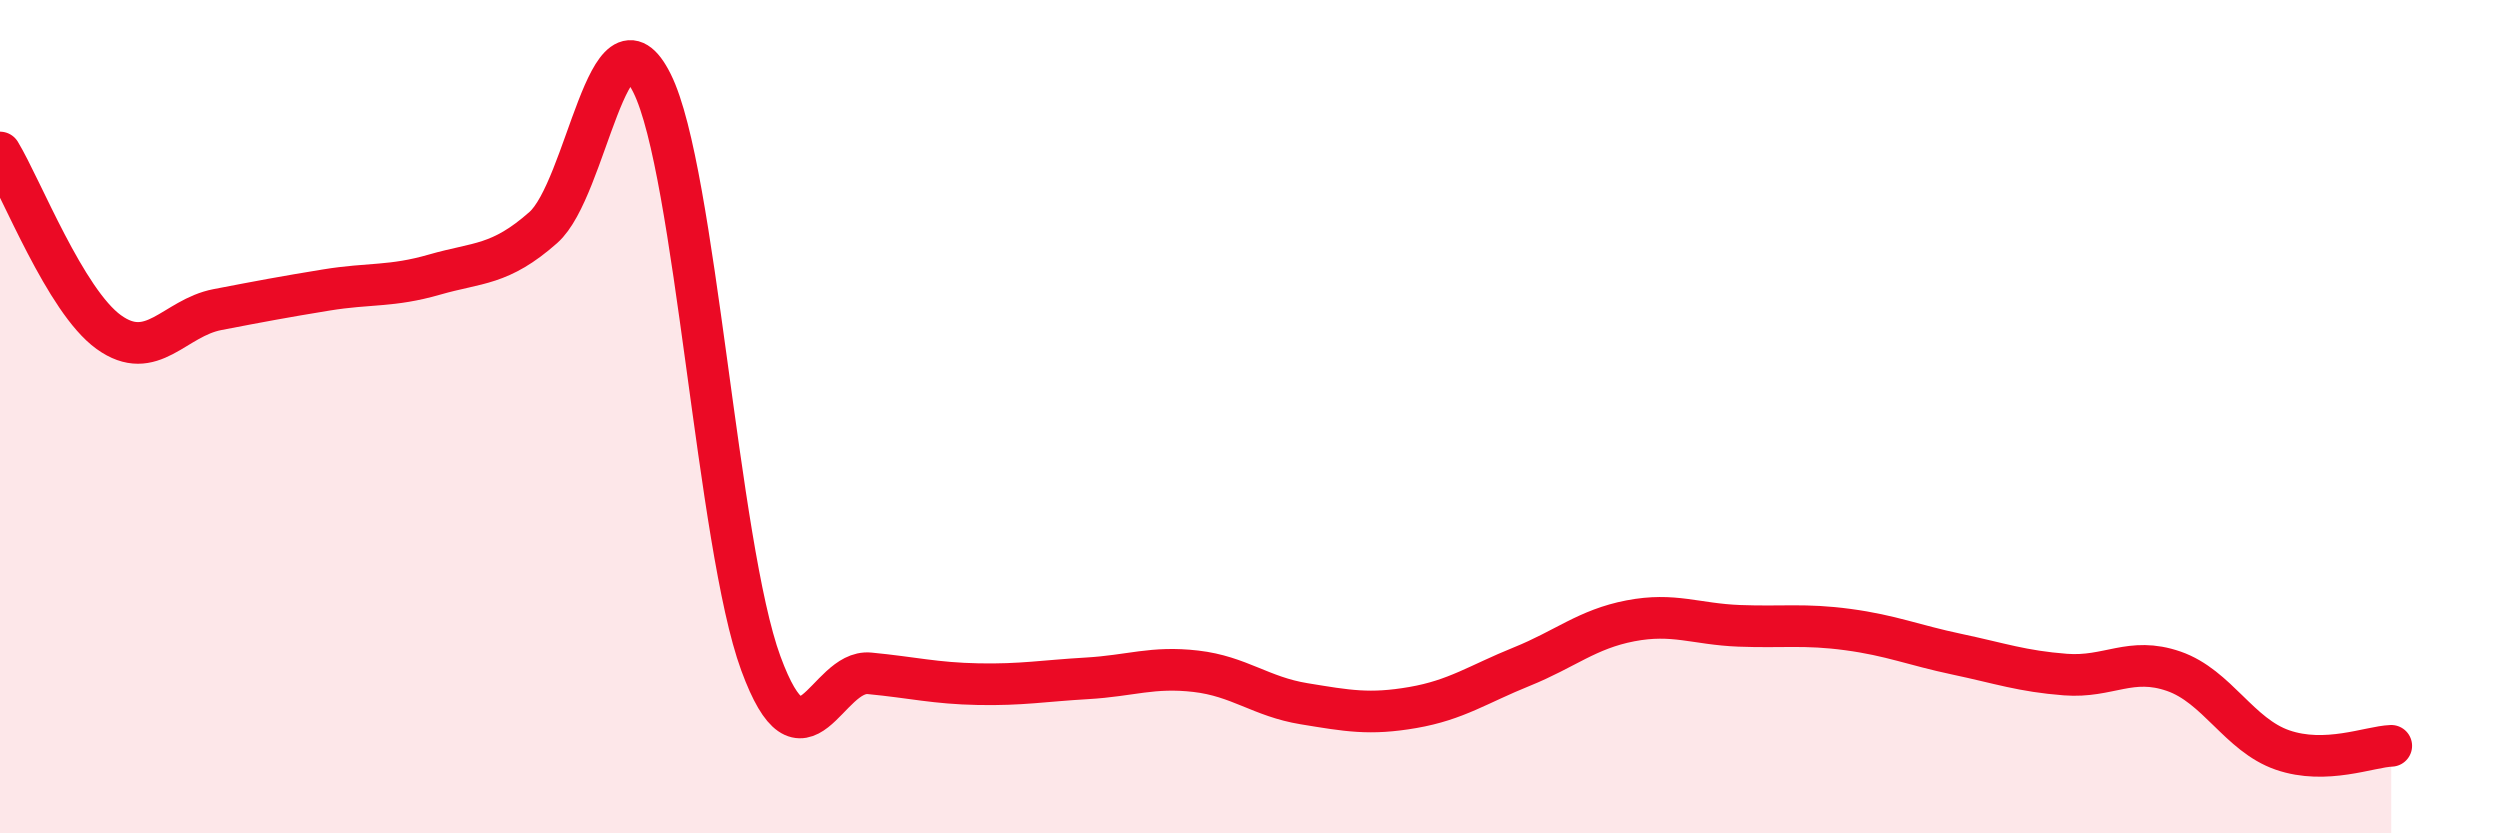
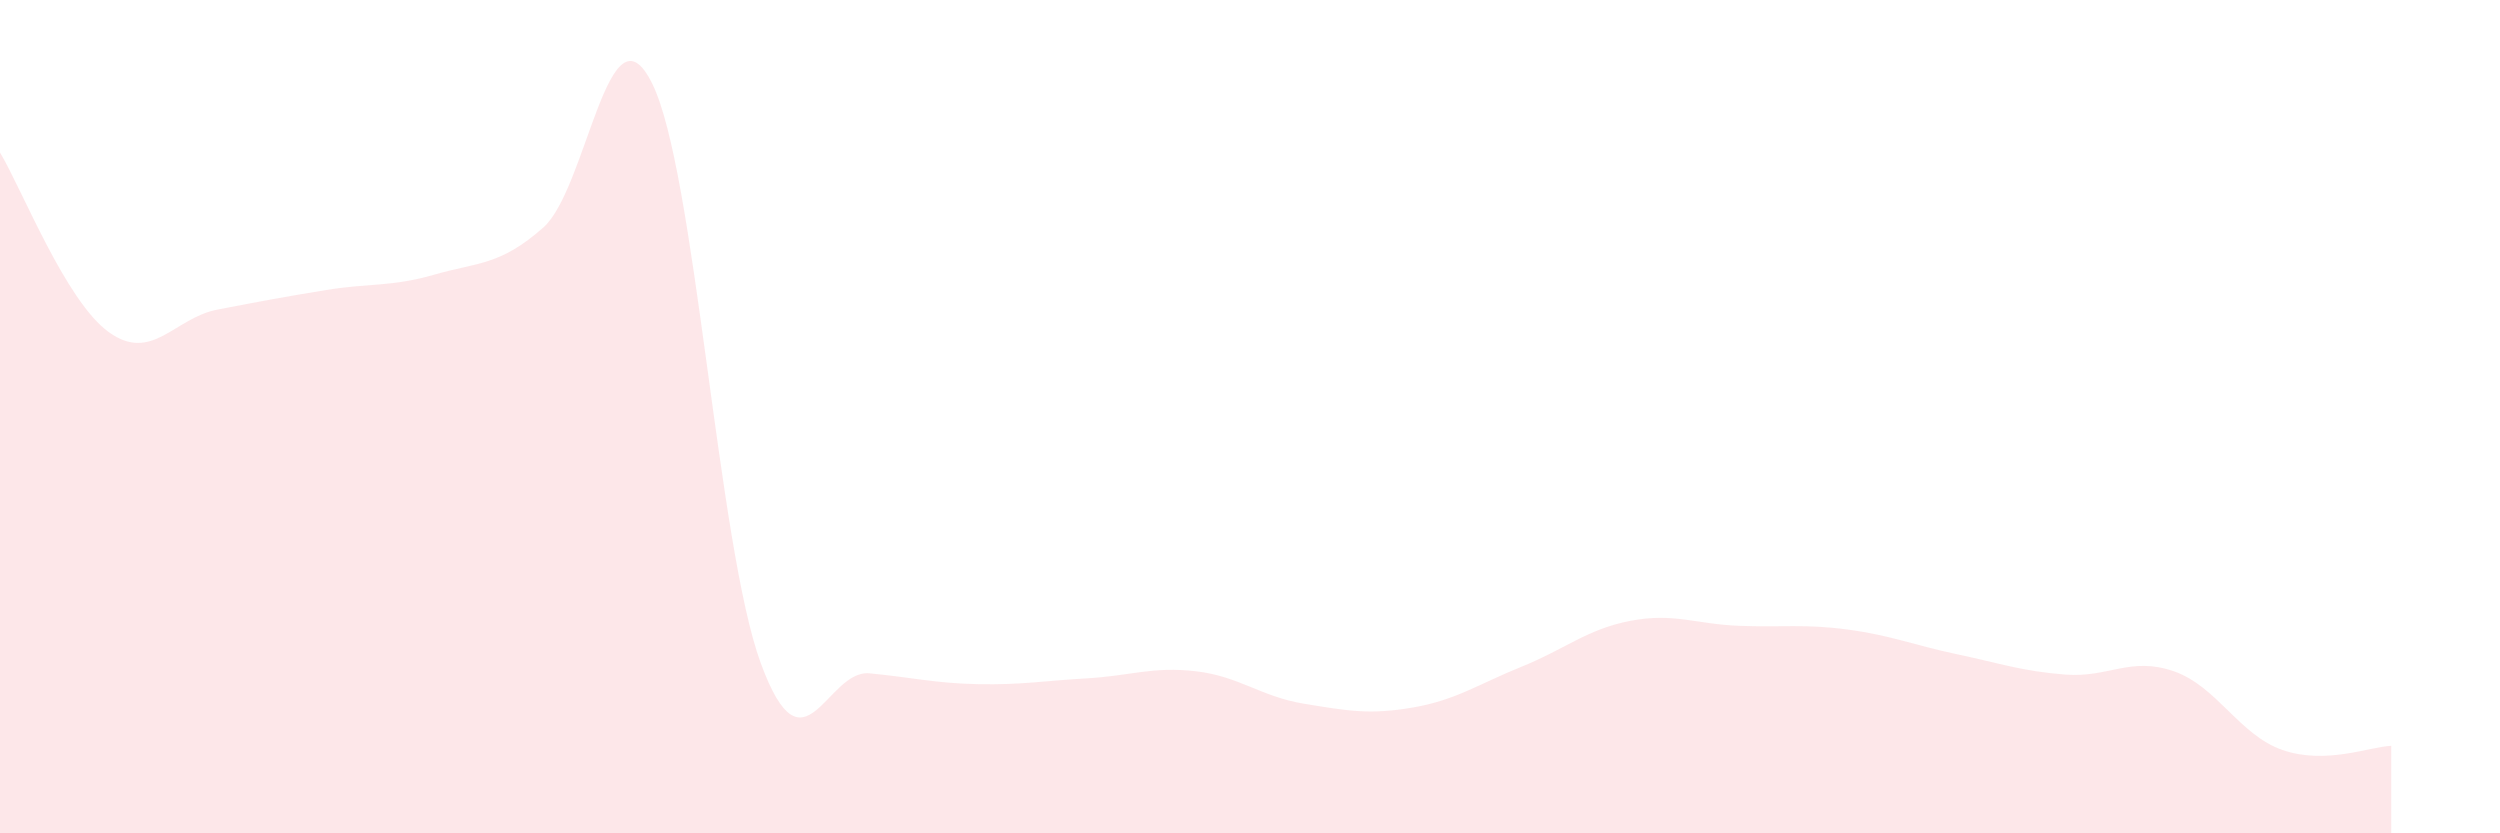
<svg xmlns="http://www.w3.org/2000/svg" width="60" height="20" viewBox="0 0 60 20">
  <path d="M 0,3.66 C 0.52,4.52 1.57,7.22 2.61,7.97 C 3.65,8.72 4.18,7.63 5.22,7.43 C 6.26,7.23 6.79,7.13 7.83,6.96 C 8.87,6.79 9.39,6.89 10.43,6.59 C 11.47,6.29 12,6.38 13.04,5.46 C 14.08,4.54 14.61,-0.09 15.65,2 C 16.69,4.09 17.22,13.09 18.26,15.92 C 19.3,18.75 19.83,16.06 20.87,16.16 C 21.91,16.26 22.44,16.4 23.48,16.42 C 24.52,16.44 25.05,16.34 26.09,16.28 C 27.13,16.22 27.66,15.99 28.7,16.11 C 29.74,16.23 30.26,16.72 31.3,16.89 C 32.34,17.06 32.87,17.16 33.91,16.98 C 34.95,16.8 35.48,16.42 36.52,16 C 37.56,15.58 38.09,15.1 39.13,14.9 C 40.17,14.7 40.7,14.98 41.74,15.02 C 42.78,15.06 43.31,14.97 44.35,15.11 C 45.39,15.25 45.92,15.48 46.96,15.7 C 48,15.92 48.53,16.11 49.57,16.19 C 50.61,16.27 51.13,15.75 52.17,16.11 C 53.21,16.47 53.74,17.64 54.78,18 C 55.82,18.36 56.87,17.92 57.39,17.9L57.39 20L0 20Z" fill="#EB0A25" opacity="0.1" stroke-linecap="round" stroke-linejoin="round" />
-   <path d="M 0,3.66 C 0.52,4.52 1.57,7.22 2.61,7.97 C 3.65,8.72 4.18,7.63 5.22,7.43 C 6.26,7.23 6.79,7.13 7.83,6.96 C 8.87,6.79 9.39,6.89 10.43,6.59 C 11.47,6.29 12,6.38 13.04,5.46 C 14.08,4.54 14.61,-0.09 15.65,2 C 16.69,4.09 17.22,13.09 18.26,15.92 C 19.3,18.75 19.83,16.06 20.87,16.16 C 21.91,16.26 22.44,16.4 23.48,16.42 C 24.52,16.44 25.05,16.34 26.09,16.28 C 27.13,16.22 27.66,15.99 28.7,16.11 C 29.74,16.23 30.26,16.72 31.3,16.89 C 32.34,17.06 32.87,17.16 33.91,16.98 C 34.95,16.8 35.48,16.42 36.52,16 C 37.56,15.58 38.09,15.1 39.13,14.9 C 40.17,14.7 40.7,14.98 41.74,15.02 C 42.78,15.06 43.31,14.97 44.35,15.11 C 45.39,15.25 45.92,15.48 46.96,15.7 C 48,15.92 48.53,16.11 49.57,16.19 C 50.61,16.27 51.13,15.75 52.17,16.11 C 53.21,16.47 53.74,17.64 54.78,18 C 55.82,18.36 56.87,17.92 57.39,17.9" stroke="#EB0A25" stroke-width="1" fill="none" stroke-linecap="round" stroke-linejoin="round" />
</svg>